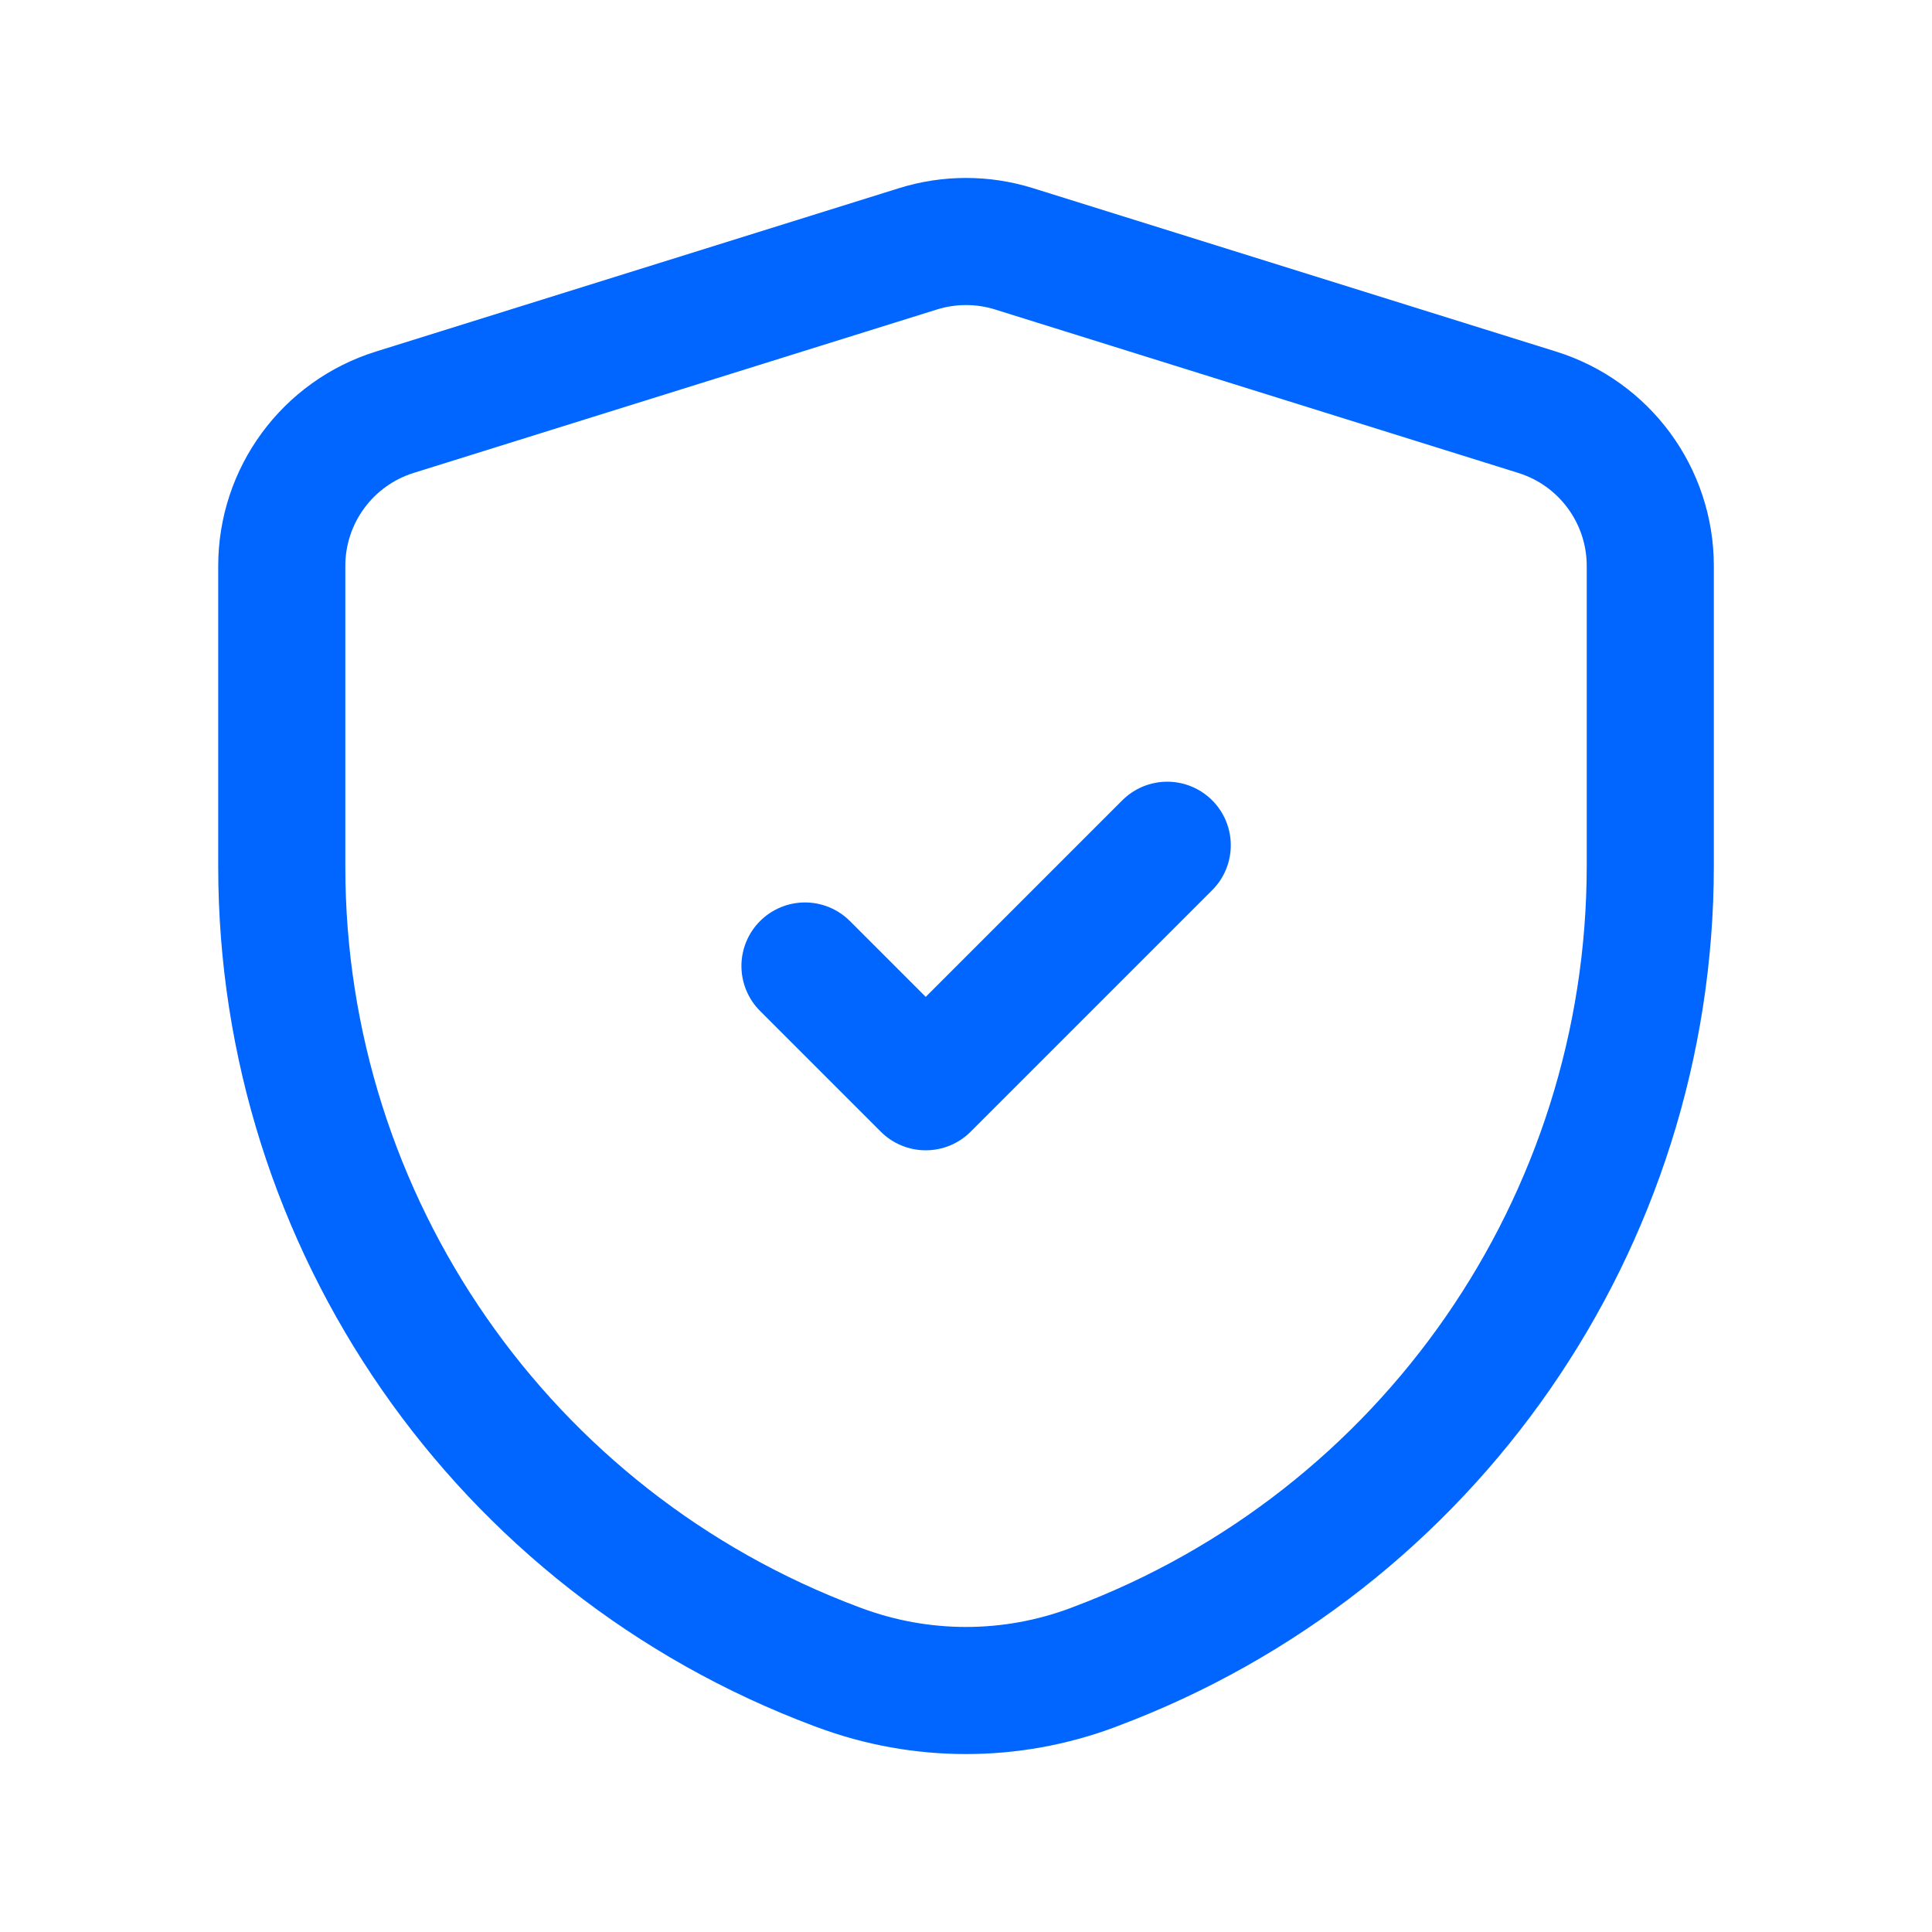
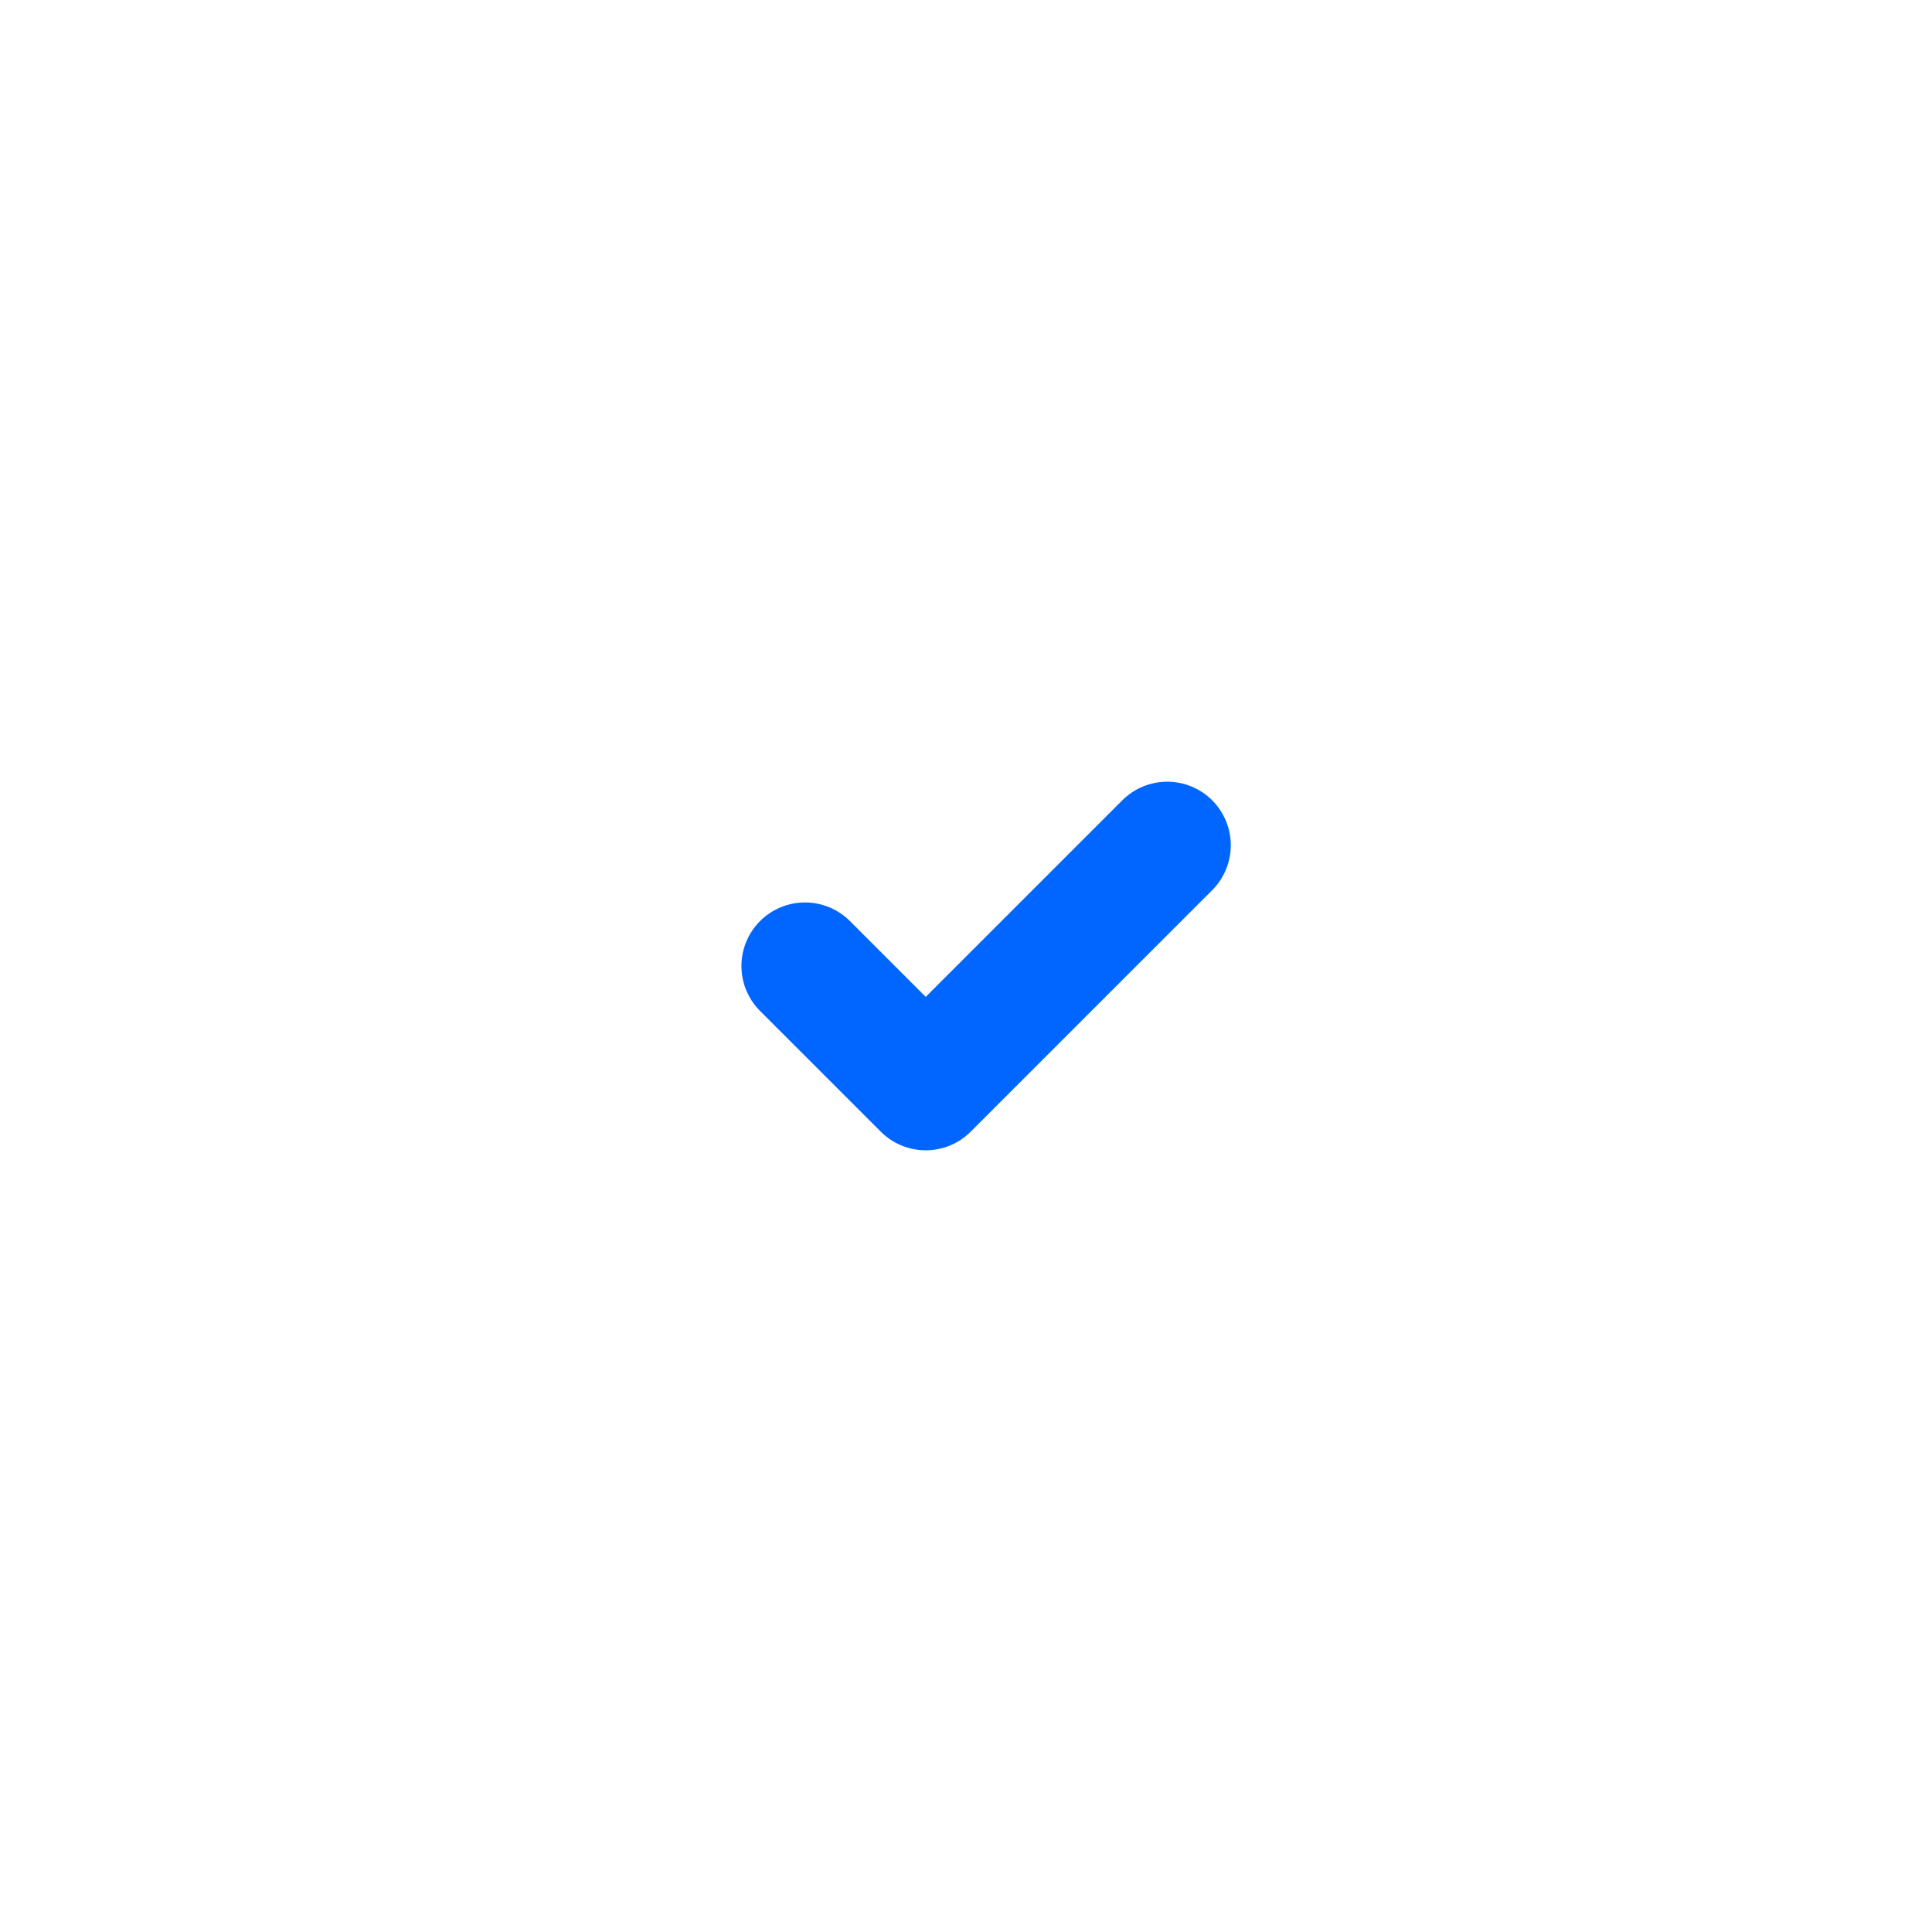
<svg xmlns="http://www.w3.org/2000/svg" width="38" height="38" viewBox="0 0 38 38" fill="none">
  <path d="M15.833 19L18.208 21.375L22.958 16.625" stroke="#0066FF" stroke-width="2.5" stroke-linecap="round" stroke-linejoin="round" />
-   <path fill-rule="evenodd" clip-rule="evenodd" d="M5.542 17.048C5.542 24.055 9.892 30.326 16.455 32.781L16.502 32.798C18.113 33.401 19.888 33.401 21.499 32.797L21.537 32.782C28.106 30.321 32.459 24.042 32.459 17.027V11.131C32.459 9.746 31.558 8.522 30.236 8.109L19.944 4.894C19.33 4.702 18.671 4.702 18.056 4.894L7.765 8.108C6.442 8.521 5.542 9.746 5.542 11.131V17.048Z" stroke="#0066FF" stroke-width="2.5" stroke-linecap="round" stroke-linejoin="round" />
</svg>